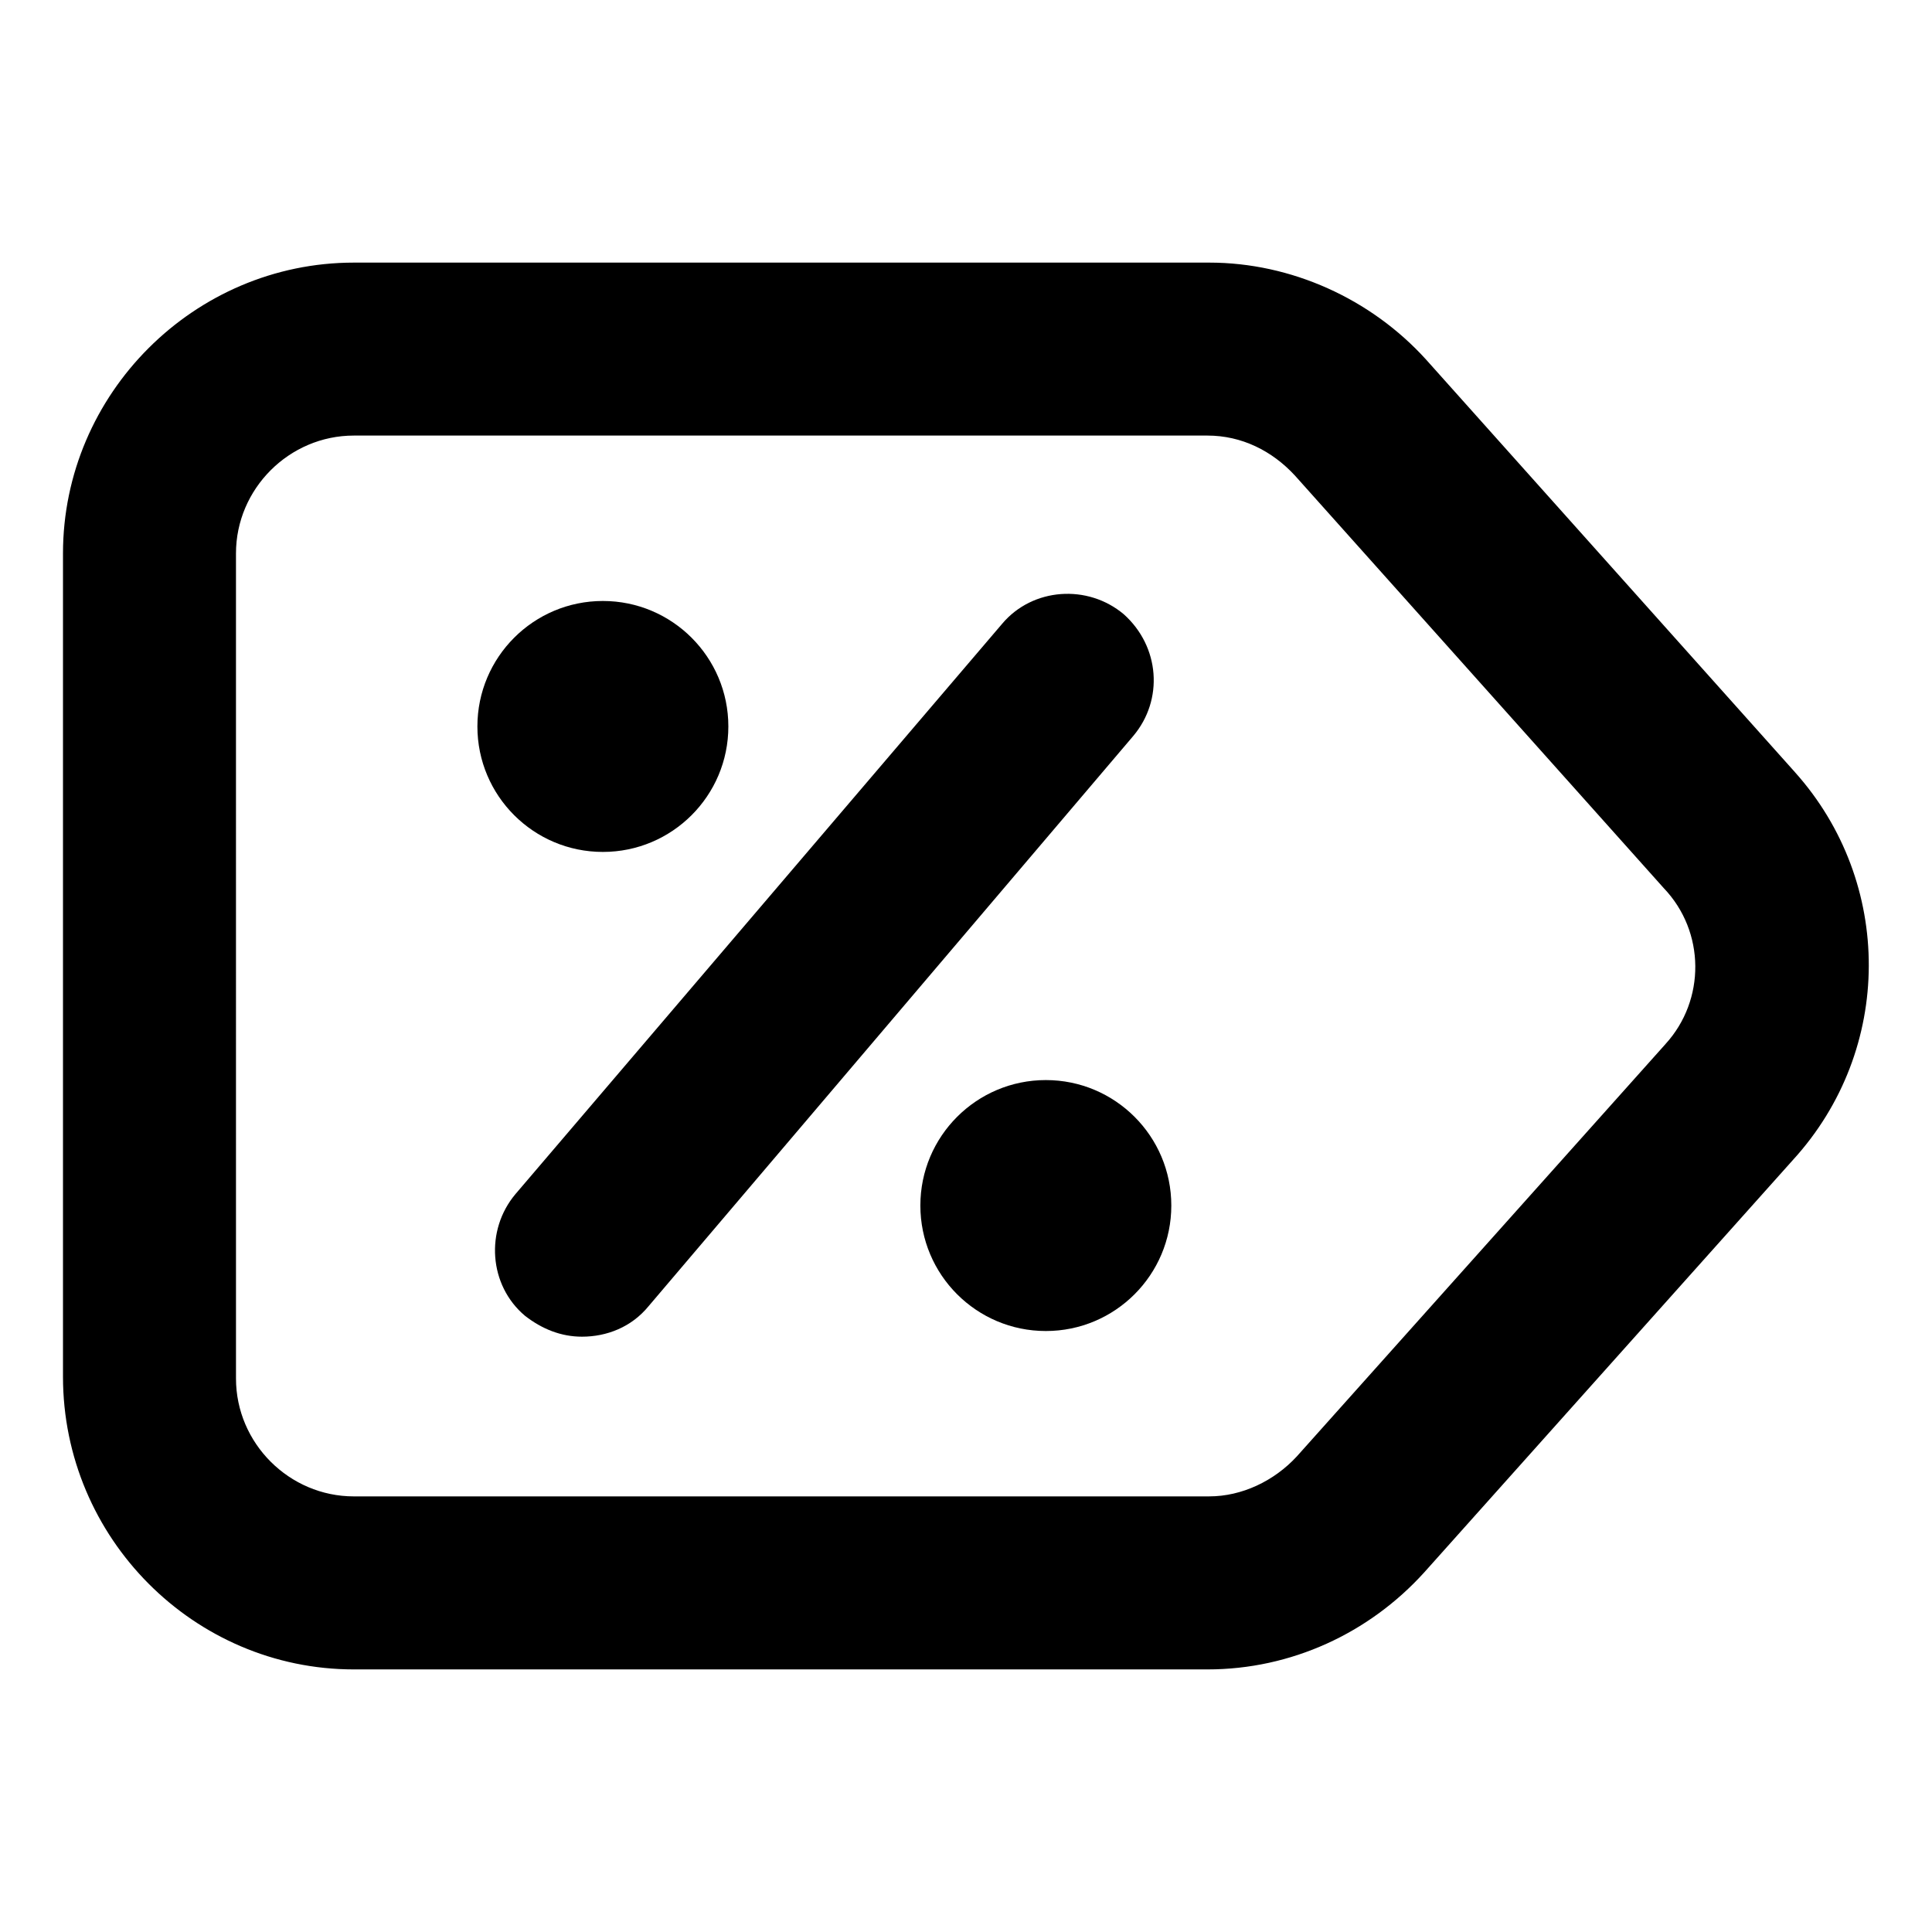
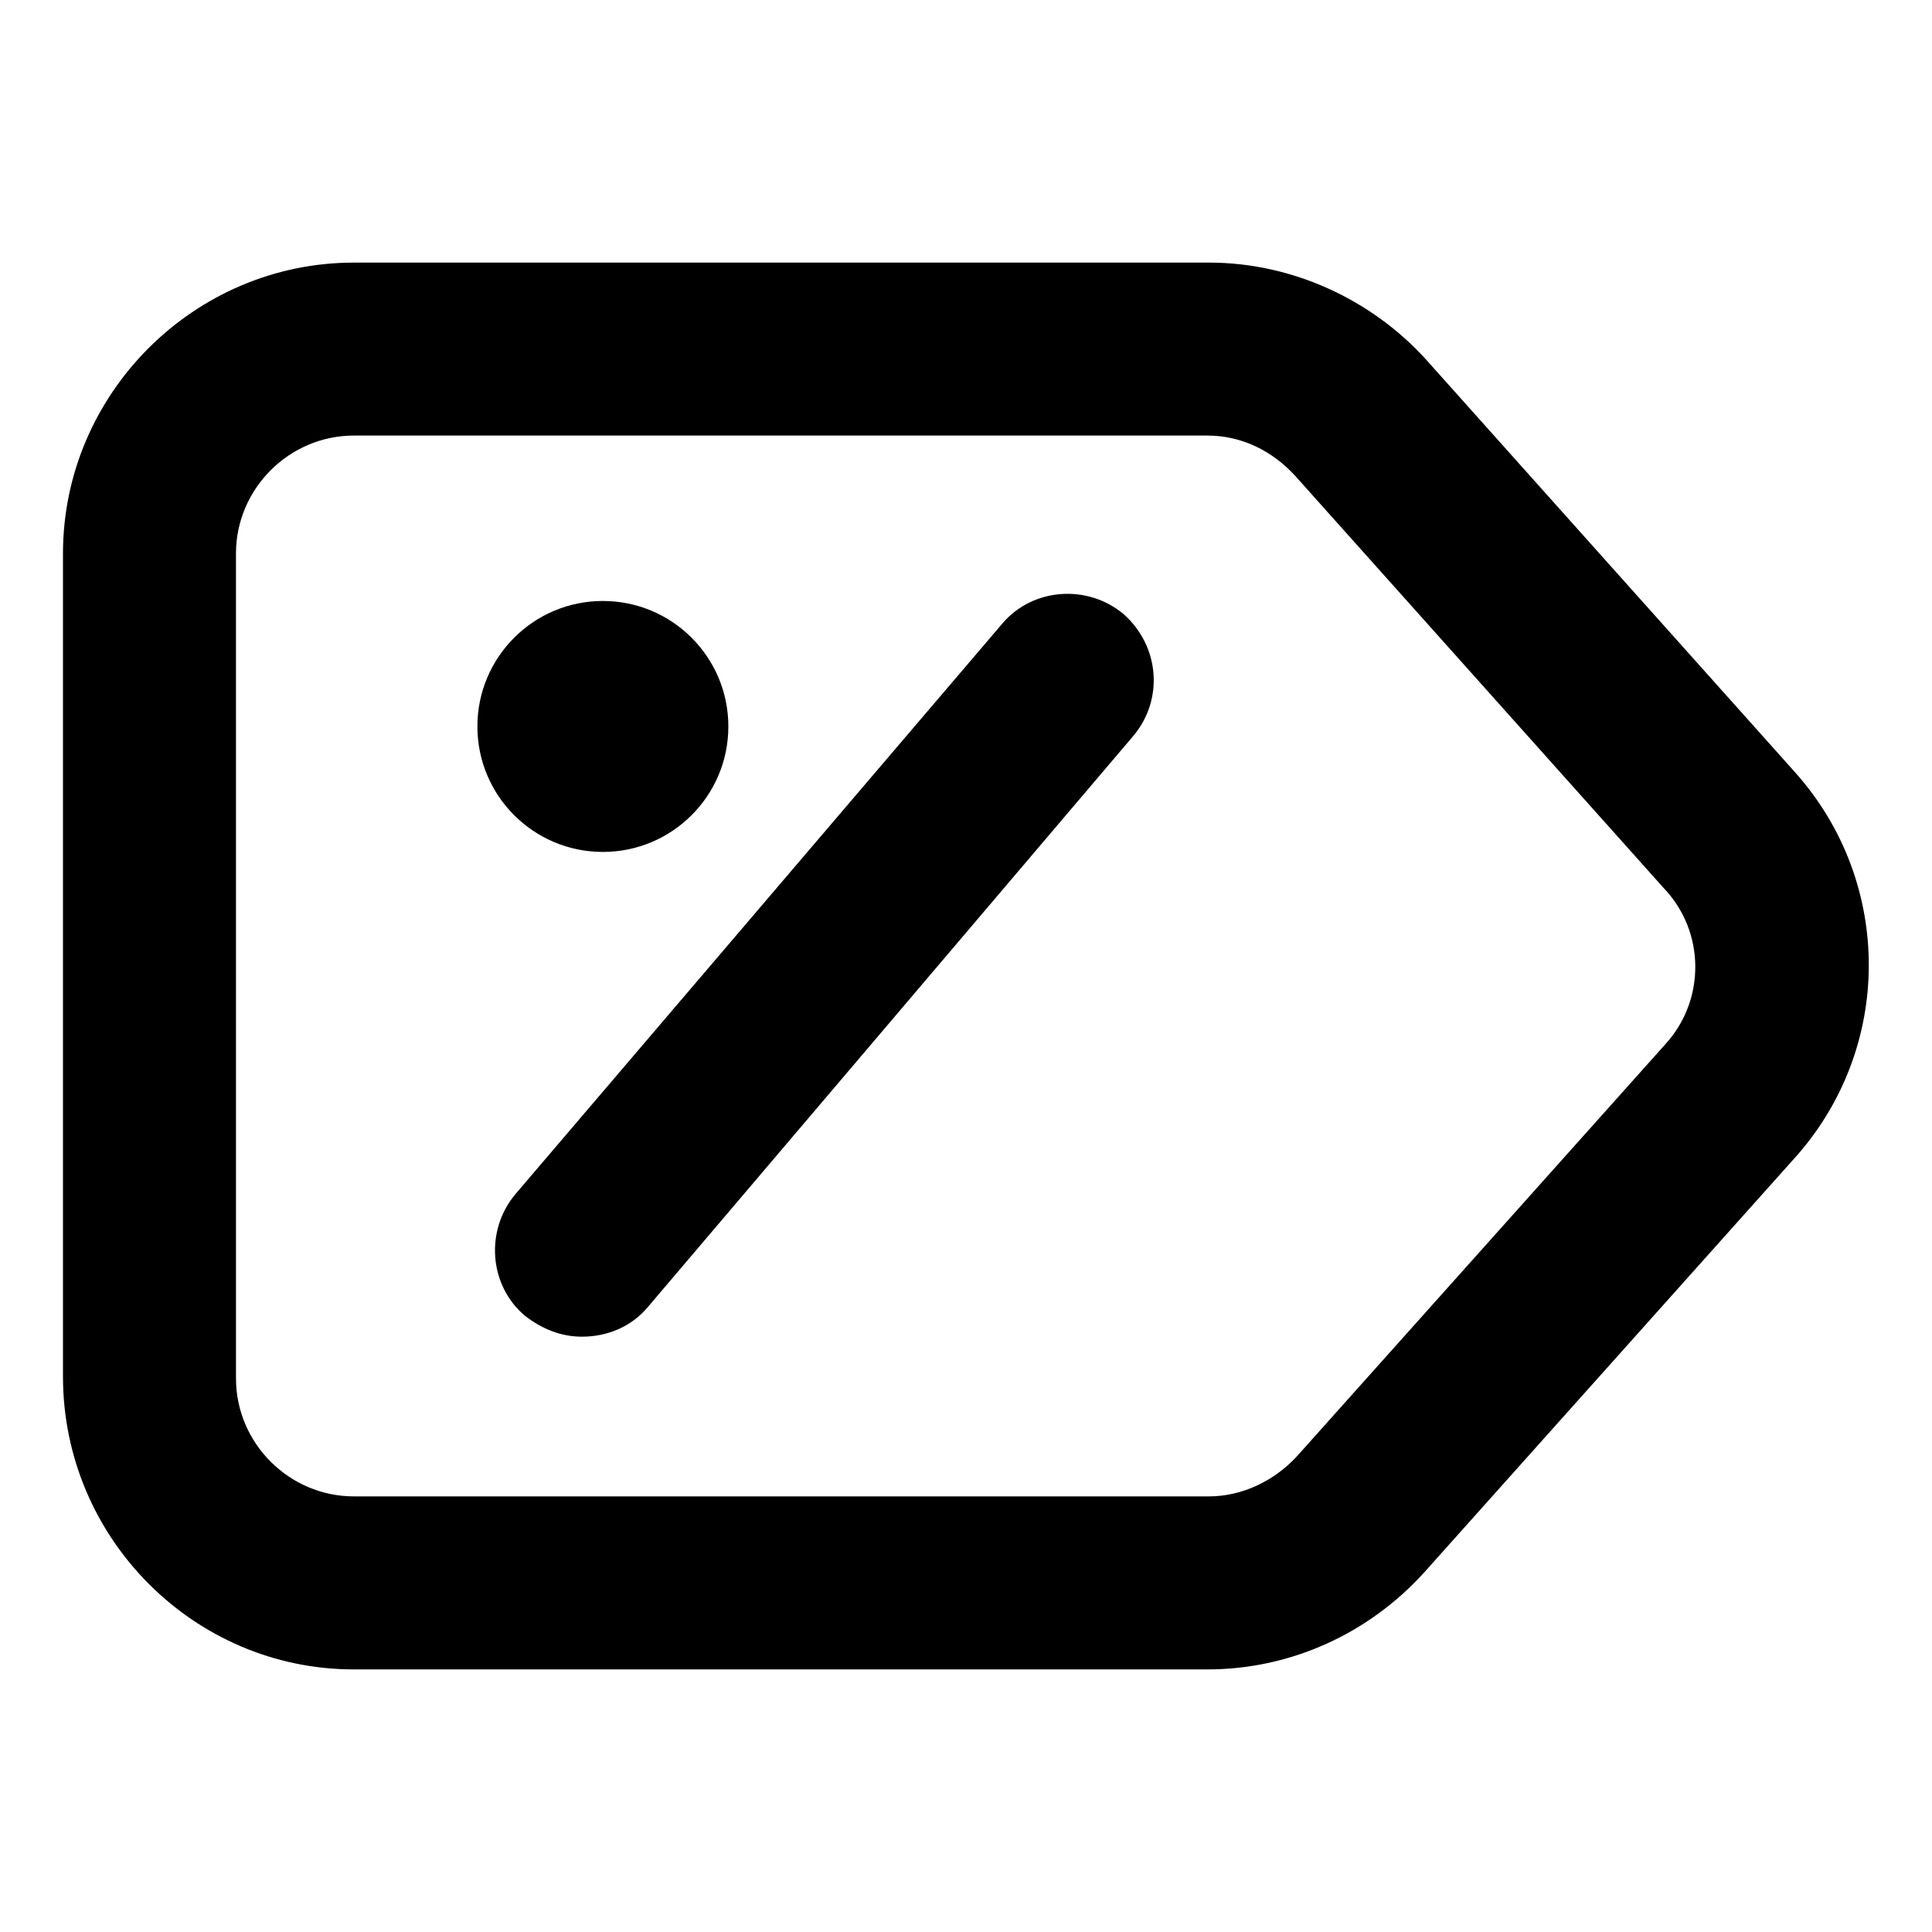
<svg xmlns="http://www.w3.org/2000/svg" fill="#000000" width="800px" height="800px" version="1.1" viewBox="144 144 512 512">
  <g>
    <path d="m619.66 348.61-97.738-109.32c-14.609-16.121-35.77-25.695-57.434-25.695h-226.71c-42.32 0-77.086 34.762-77.086 77.082v218.15c0 42.824 34.766 77.586 77.086 77.586h226.21c22.168 0 42.824-9.574 57.434-25.695l97.738-109.33c26.703-29.215 26.703-73.551 0.504-102.77zm-34.258 72.047-97.742 109.32c-6.047 6.551-14.609 10.578-23.176 10.578l-226.71 0.004c-17.129 0-31.234-14.105-31.234-31.234l-0.004-218.66c0-17.129 14.105-31.234 31.234-31.234h226.21c9.07 0 17.129 4.031 23.176 10.578l97.738 109.33c11.086 11.586 11.086 29.723 0.508 41.312z" />
    <path d="m337.02 336.52c0 18.363-14.887 33.25-33.254 33.25-18.363 0-33.25-14.887-33.25-33.25 0-18.367 14.887-33.254 33.25-33.254 18.367 0 33.254 14.887 33.254 33.254" />
-     <path d="m454.41 463.48c0 18.367-14.887 33.254-33.25 33.254-18.367 0-33.254-14.887-33.254-33.254 0-18.363 14.887-33.25 33.254-33.25 18.363 0 33.25 14.887 33.25 33.25" />
    <path d="m441.82 306.79c-9.574-8.062-24.184-7.055-32.242 2.519l-128.98 151.14c-8.062 9.574-7.055 24.184 2.519 32.242 4.535 3.527 9.574 5.543 15.113 5.543 6.551 0 13.098-2.519 17.633-8.062l128.47-151.14c8.062-9.57 7.055-23.676-2.516-32.242z" />
  </g>
</svg>